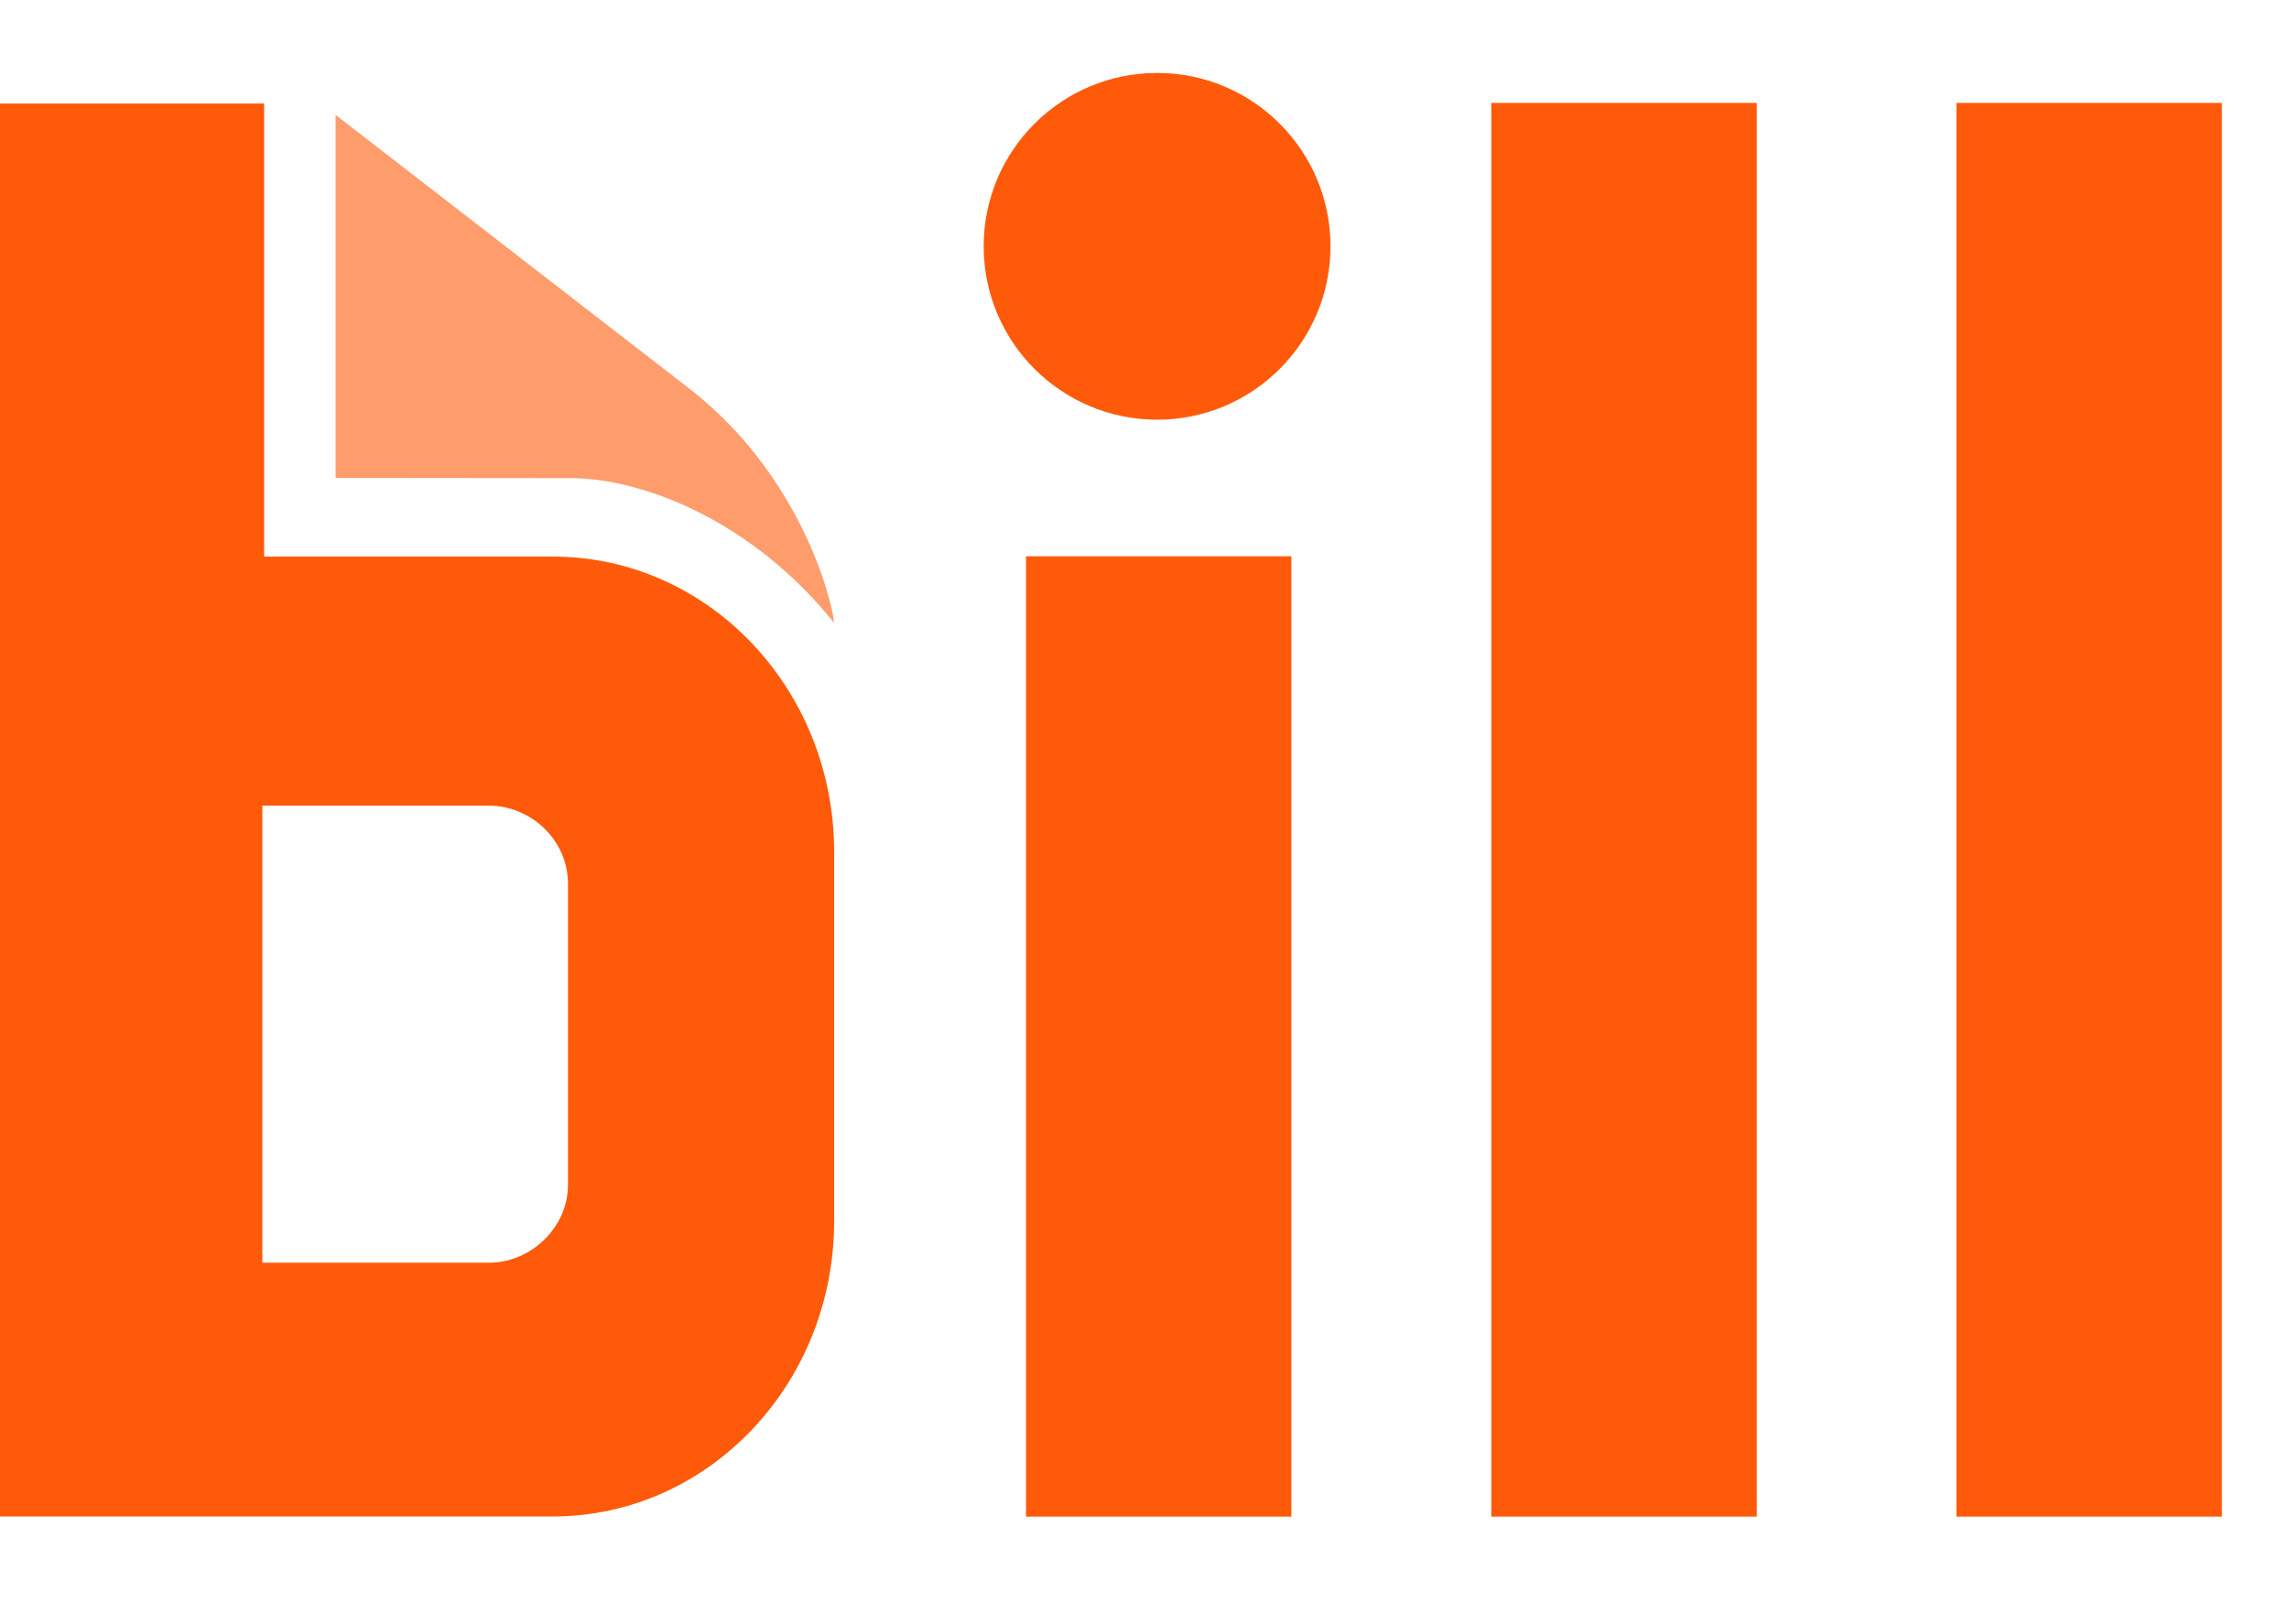
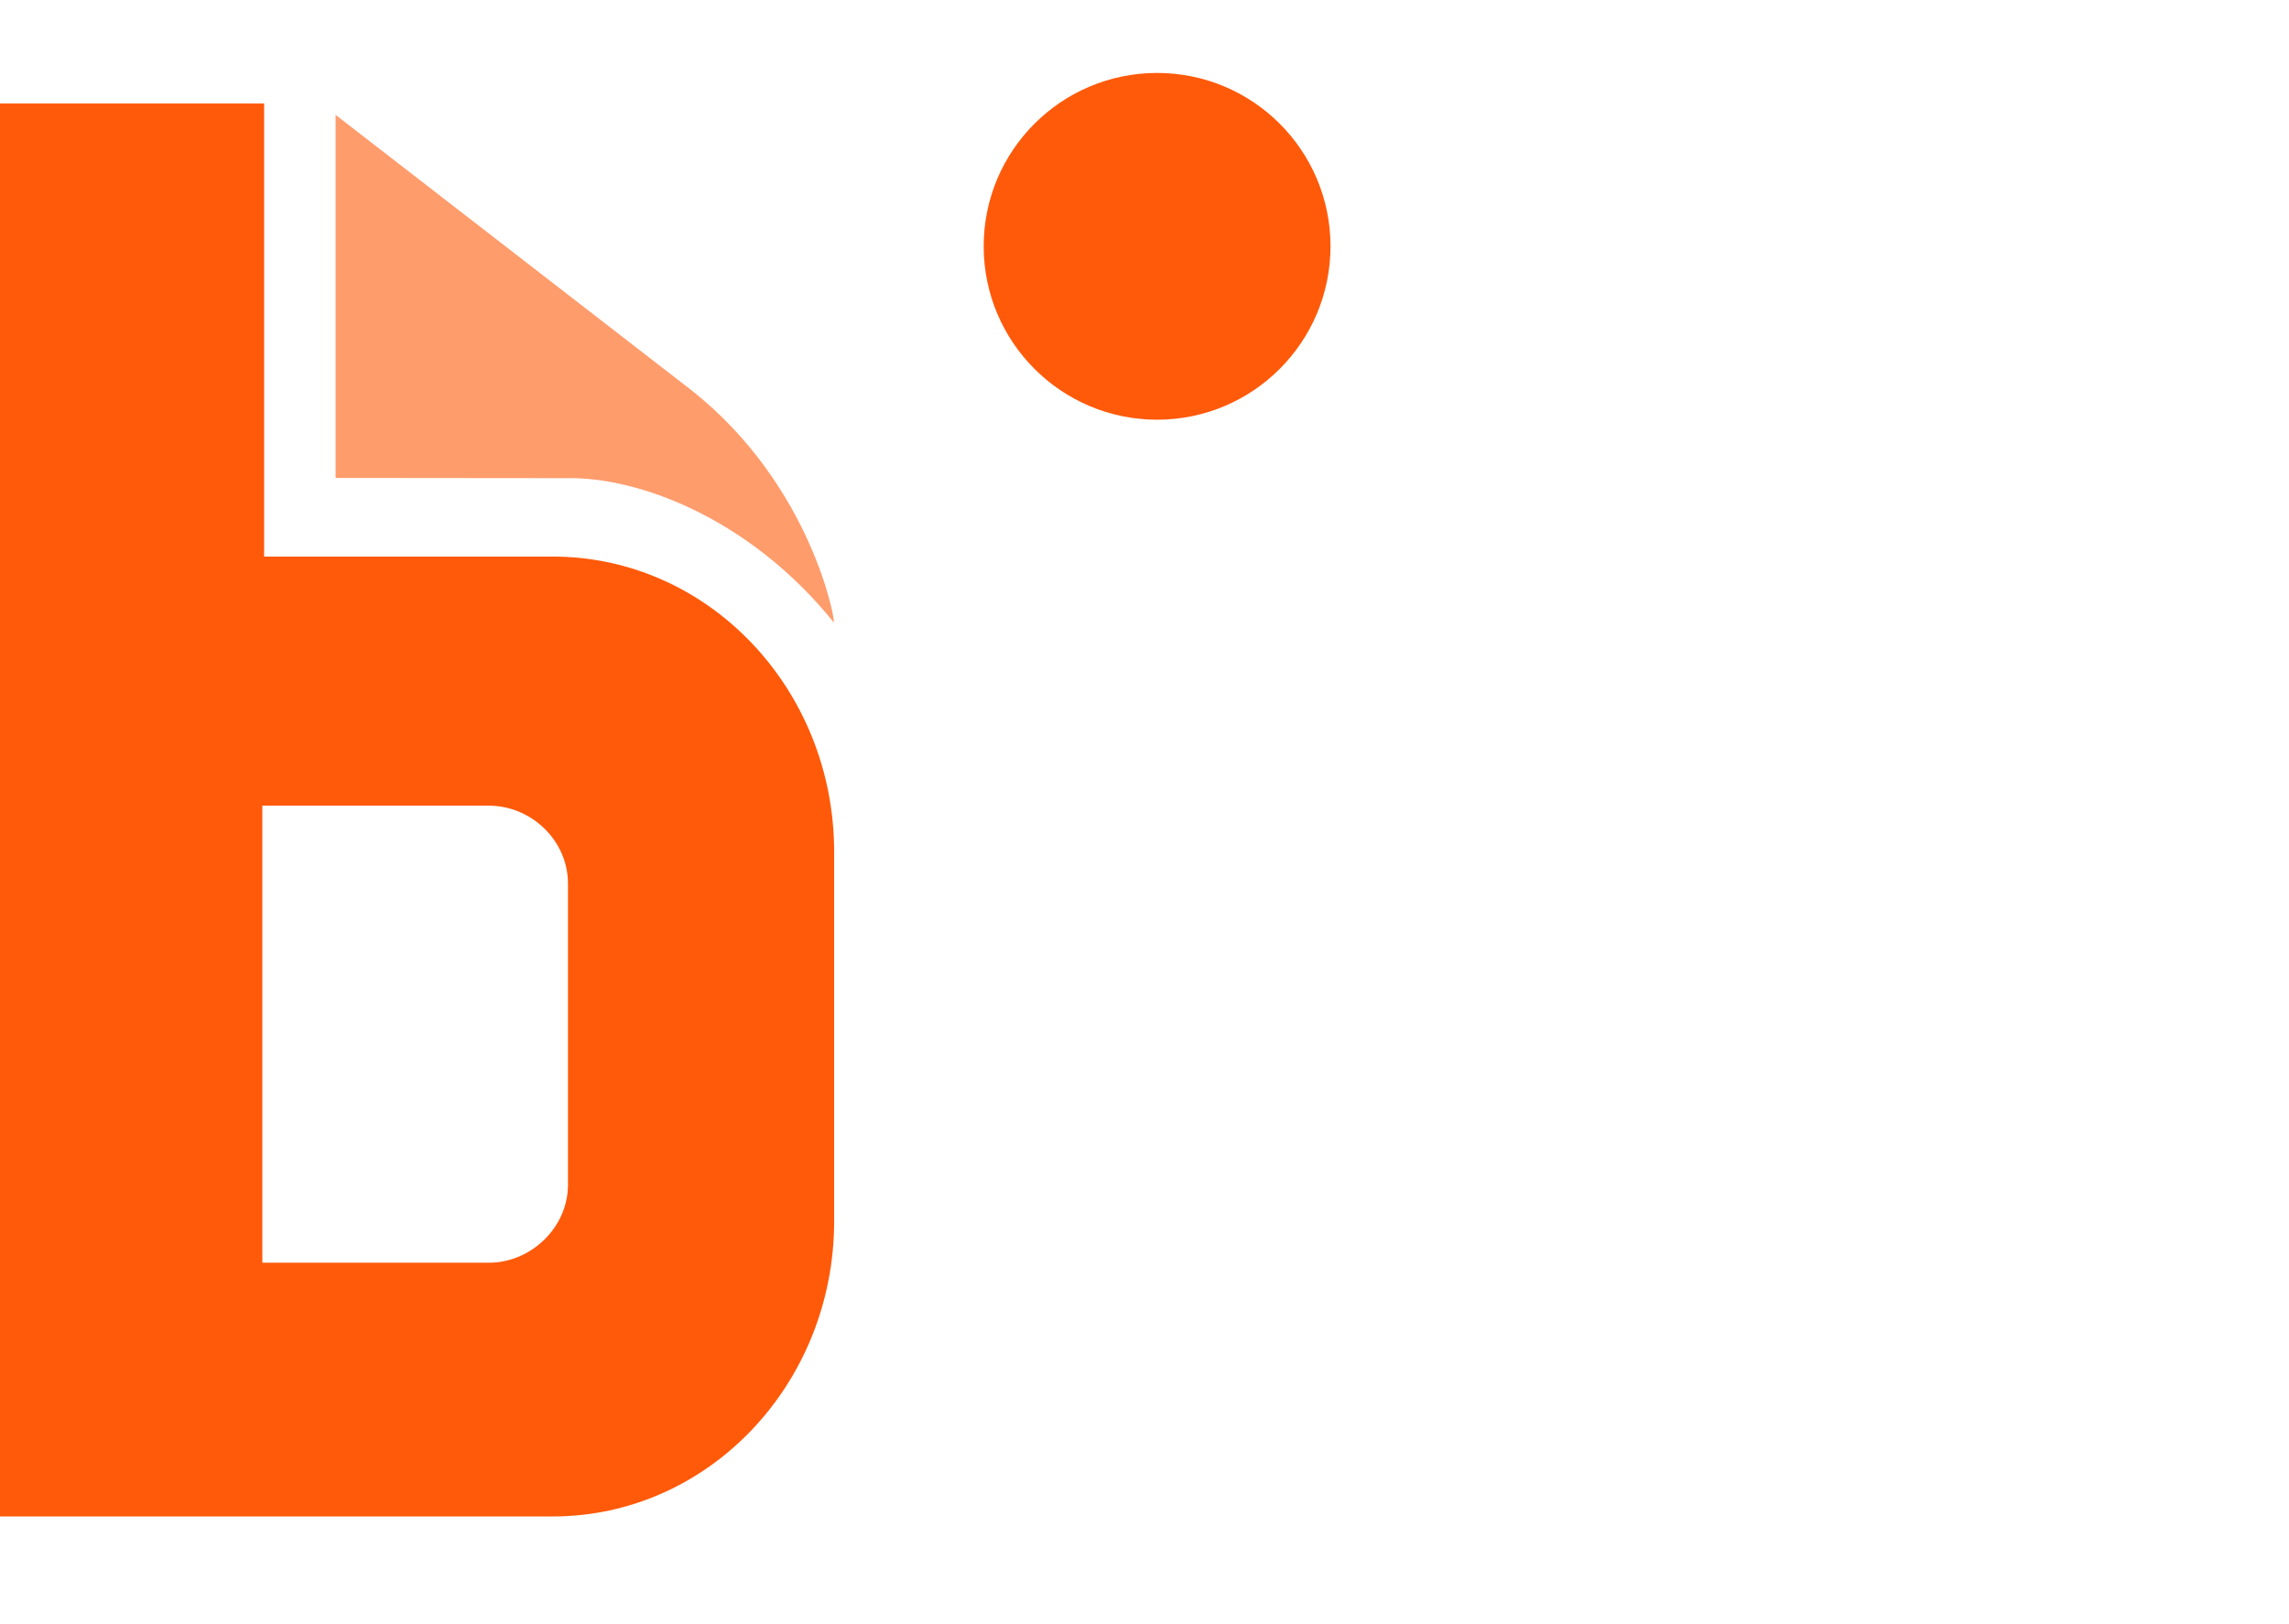
<svg xmlns="http://www.w3.org/2000/svg" width="31" height="22" viewBox="0 0 31 22" fill="none">
  <g clip-path="url(#clip0_90_194)">
    <path d="M4.545 6.474V1.556L9.349 5.274C11.013 6.578 11.329 8.477 11.29 8.429C10.207 7.083 8.76 6.493 7.764 6.477L4.545 6.474Z" fill="#FF9C6C" />
-     <path d="M17.489 7.535H13.895V20.543H17.489V7.535Z" fill="#FF5A0A" />
-     <path d="M23.792 1.394H20.197V20.543H23.792V1.394Z" fill="#FF5A0A" />
-     <path d="M30.091 1.394H26.496V20.543H30.091V1.394Z" fill="#FF5A0A" />
    <path d="M7.692 16.049C7.692 16.628 7.189 17.104 6.621 17.104H3.553V10.913H6.621C7.193 10.913 7.692 11.383 7.692 11.968V16.049ZM3.577 7.539V1.402H0V20.541H7.485C9.591 20.541 11.297 18.75 11.297 16.539V11.541C11.297 9.33 9.591 7.539 7.485 7.539H3.577Z" fill="#FF5A0A" />
-     <path d="M15.671 5.685C16.968 5.685 18.019 4.633 18.019 3.336C18.019 2.039 16.968 0.988 15.671 0.988C14.374 0.988 13.322 2.039 13.322 3.336C13.322 4.633 14.374 5.685 15.671 5.685Z" fill="#FF5A0A" />
+     <path d="M15.671 5.685C16.968 5.685 18.019 4.633 18.019 3.336C18.019 2.039 16.968 0.988 15.671 0.988C14.374 0.988 13.322 2.039 13.322 3.336C13.322 4.633 14.374 5.685 15.671 5.685" fill="#FF5A0A" />
  </g>
  <defs>
    <clipPath id="clip0_90_194">
      <rect width="30.322" height="20.024" fill="white" transform="translate(0 0.988)" />
    </clipPath>
  </defs>
</svg>